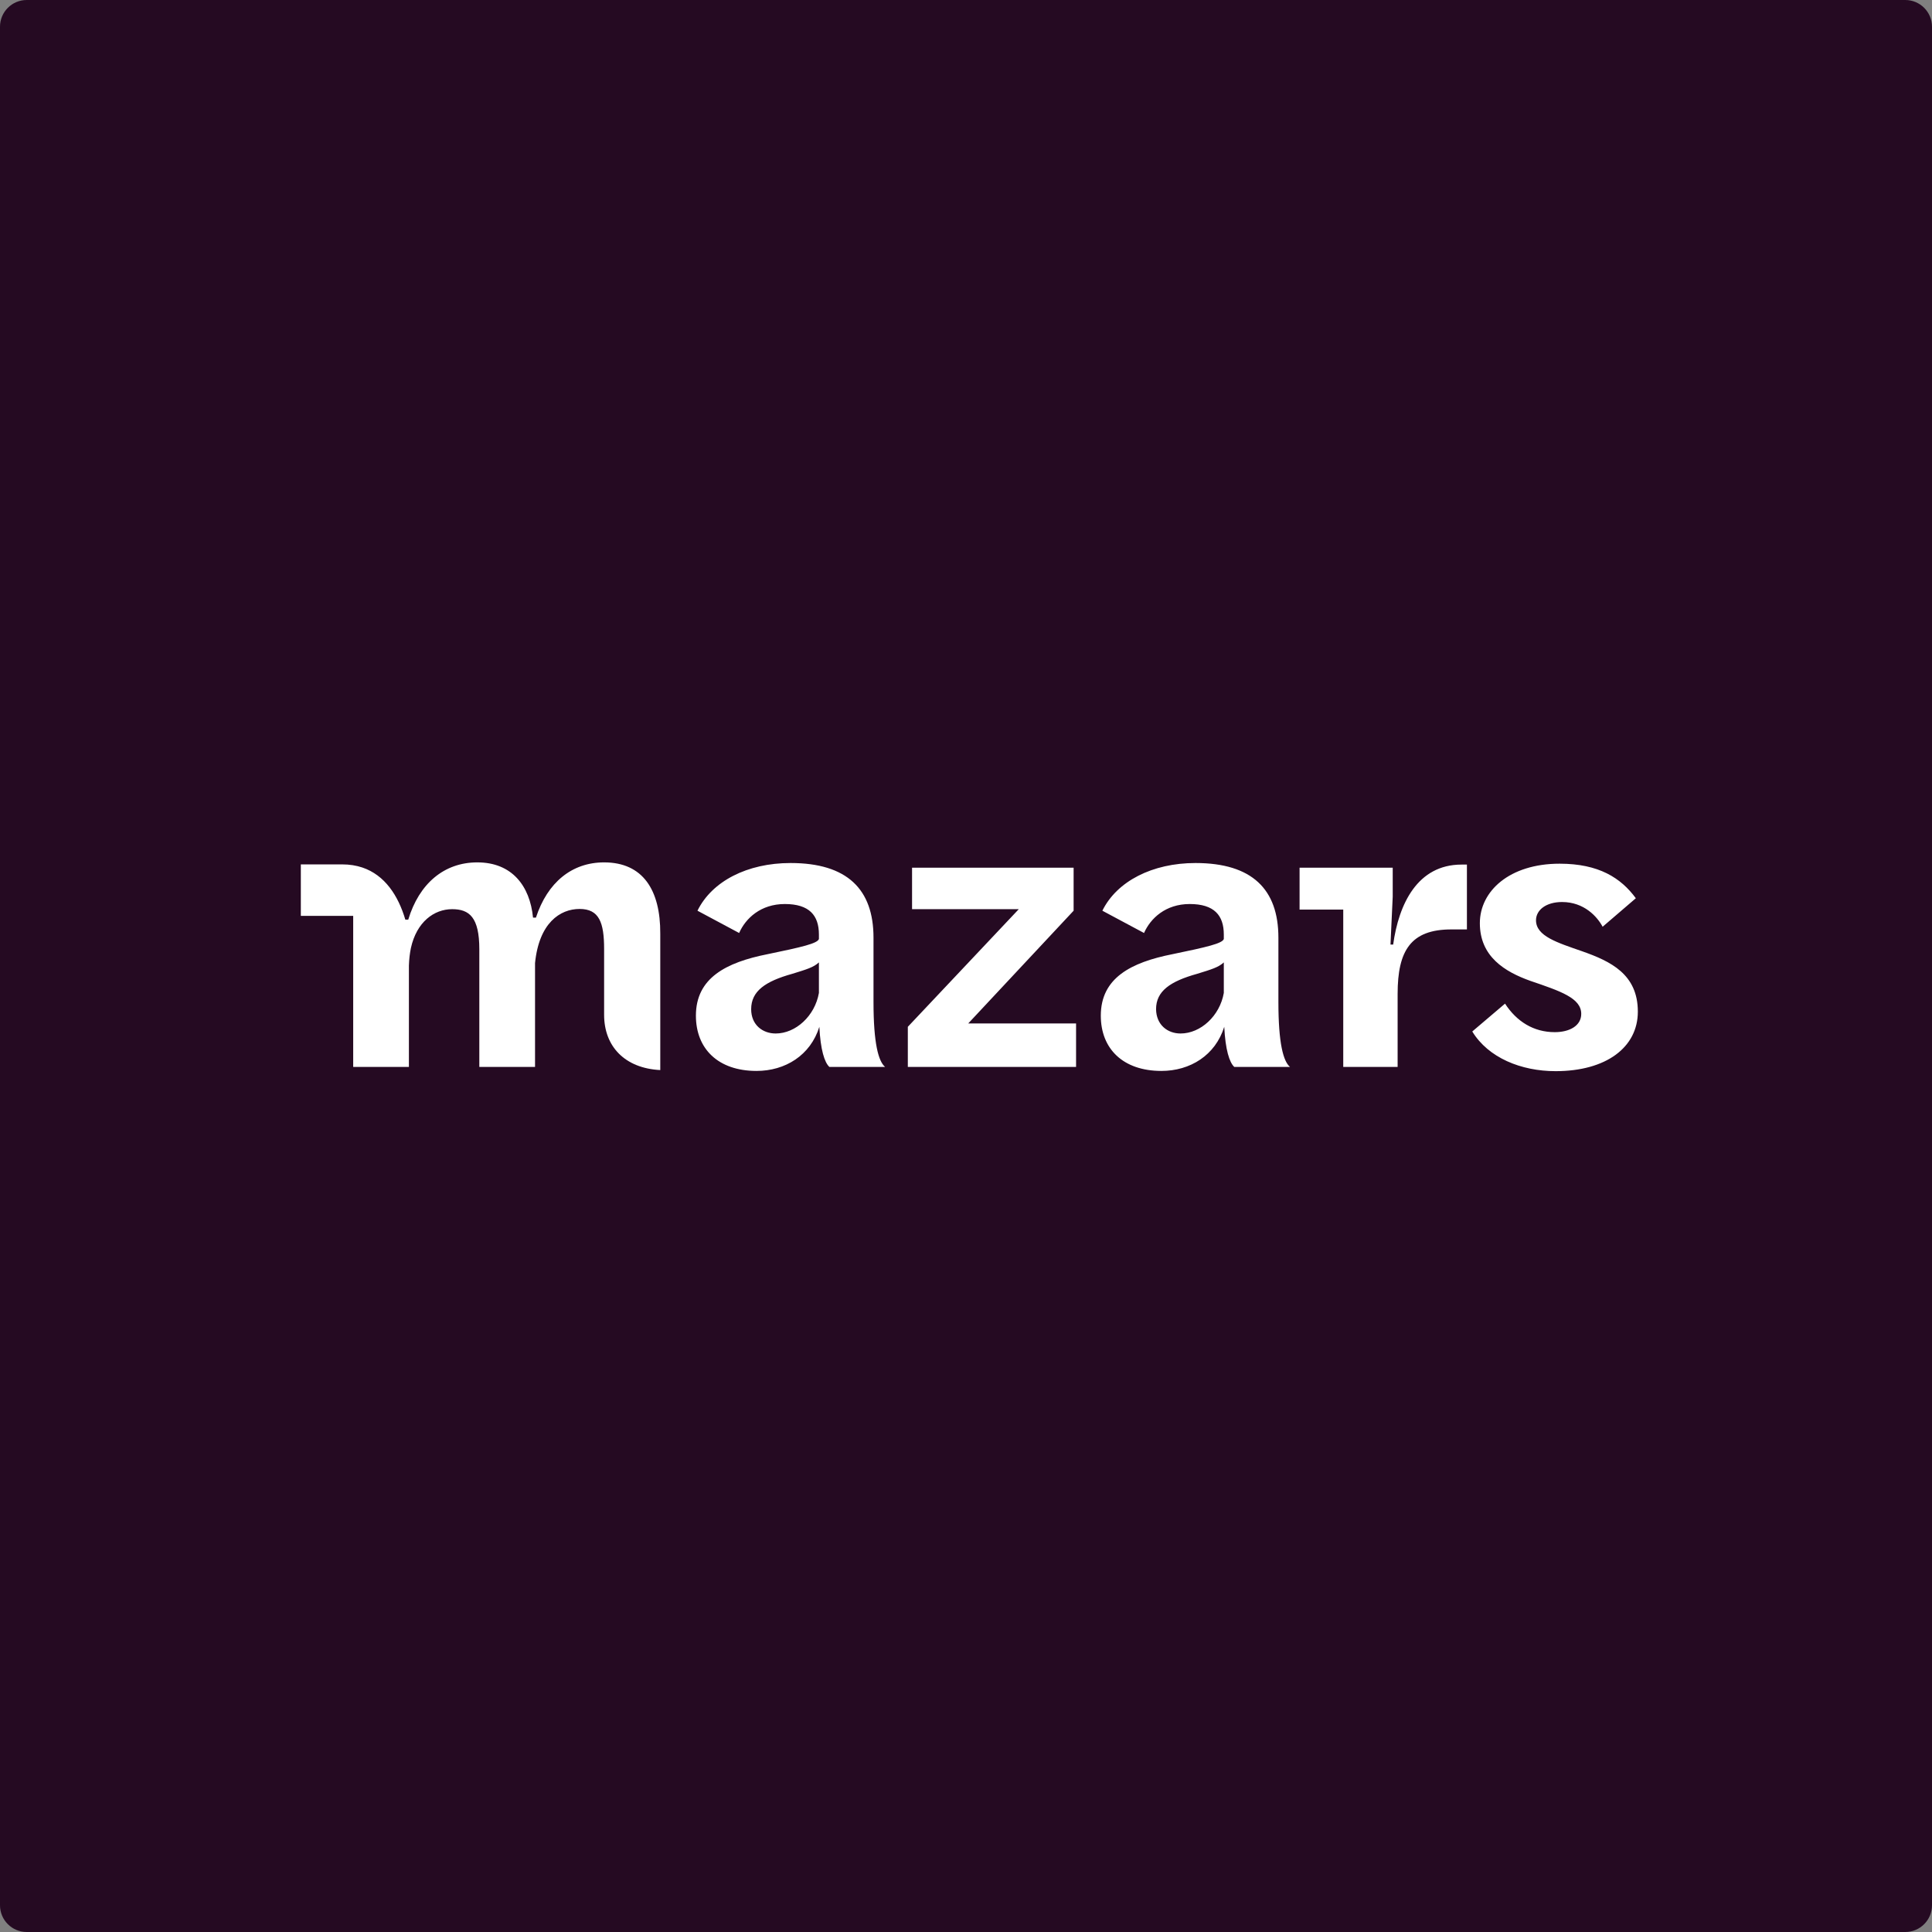
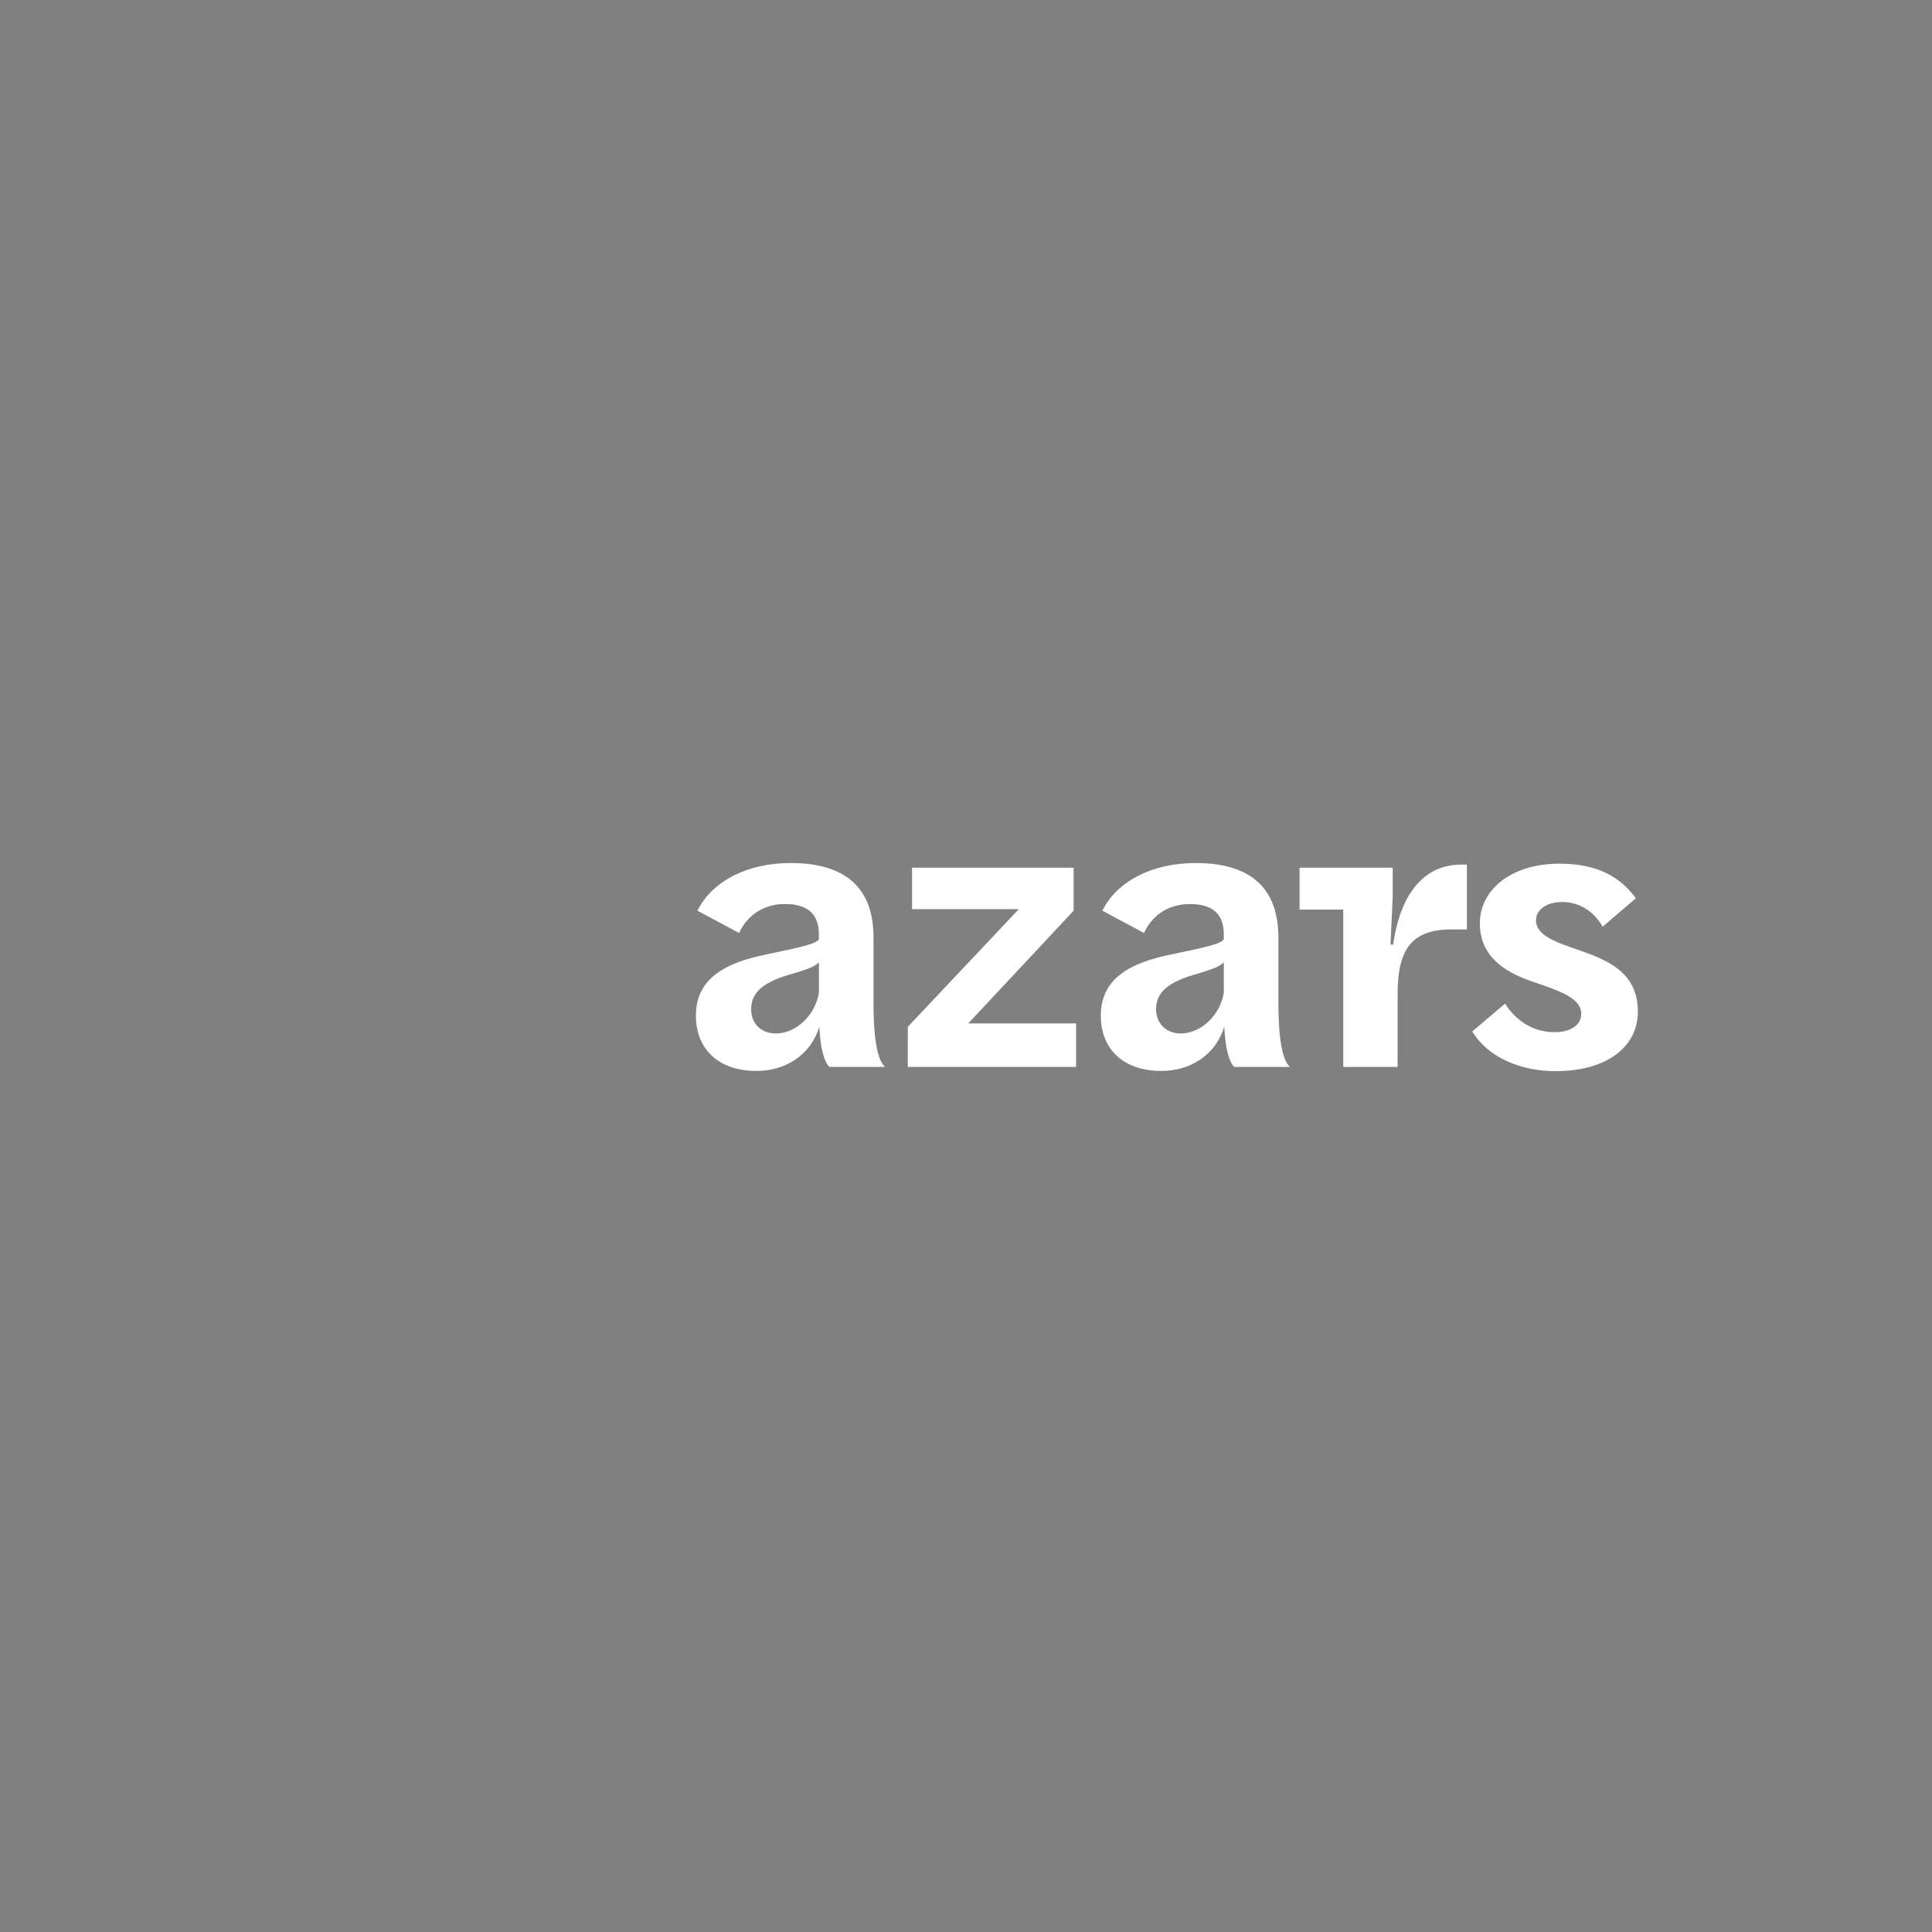
<svg xmlns="http://www.w3.org/2000/svg" width="289" height="289" viewBox="0 0 289 289" fill="none">
  <rect x="0" y="0" width="289" height="289" fill="#808080" stroke="none" />
-   <path d="M0 4C0 1.791 1.791 0 4 0H285C287.209 0 289 1.791 289 4V285C289 287.209 287.209 289 285 289H4C1.791 289 0 287.209 0 285V4Z" fill="#250A22" />
  <path d="M160.598 129.929V136.229L144.831 153.096H160.965V159.596H135.798V153.596L152.398 135.996H136.431V129.796H160.598V129.929ZM118.264 129.096C126.731 129.096 130.664 133.029 130.664 140.263V149.896C130.664 156.063 131.398 158.763 132.398 159.596H124.064C123.331 158.93 122.731 156.996 122.564 153.596C121.231 157.863 117.464 160.196 113.164 160.196C107.398 160.196 104.098 156.863 104.098 151.929C104.098 146.296 108.598 143.963 114.831 142.729C119.998 141.663 122.264 141.129 122.498 140.463V139.796C122.498 136.929 121.064 135.229 117.398 135.229C113.798 135.229 111.531 137.363 110.564 139.563L104.331 136.229C106.498 131.829 111.764 129.096 118.264 129.096ZM116.031 154.596C119.031 154.596 121.898 151.963 122.498 148.529V143.963C121.698 144.696 120.698 144.996 118.531 145.663C114.464 146.796 112.364 148.263 112.364 150.963C112.364 153.296 114.064 154.596 116.031 154.596ZM178.831 129.096C187.298 129.096 191.231 133.029 191.231 140.263V149.896C191.231 156.063 191.965 158.763 192.965 159.596H184.631C183.898 158.93 183.298 156.996 183.131 153.596C181.798 157.863 178.031 160.196 173.731 160.196C167.965 160.196 164.665 156.863 164.665 151.929C164.665 146.296 169.165 143.963 175.398 142.729C180.565 141.663 182.831 141.129 183.065 140.463V139.796C183.065 136.929 181.631 135.229 177.965 135.229C174.365 135.229 172.098 137.363 171.131 139.563L164.898 136.229C167.065 131.829 172.365 129.096 178.831 129.096ZM176.598 154.596C179.598 154.596 182.465 151.963 183.065 148.529V143.963C182.265 144.696 181.265 144.996 179.098 145.663C175.031 146.796 172.931 148.263 172.931 150.963C172.965 153.296 174.631 154.596 176.598 154.596ZM219.398 129.329H218.631C212.031 129.329 209.231 135.229 208.398 141.296H207.998L208.331 134.129V129.796H194.398V136.063H200.931V159.596H209.065V148.663C209.065 142.196 211.031 139.029 217.098 139.029H219.431V129.329H219.398ZM233.298 129.196C225.798 129.196 221.365 133.296 221.365 138.096C221.365 143.096 225.098 145.363 228.931 146.729C233.431 148.263 236.531 149.296 236.531 151.663C236.531 153.429 234.798 154.396 232.565 154.396C229.398 154.396 226.865 152.796 225.131 150.129L220.231 154.296C222.631 158.229 227.531 160.23 232.698 160.23C240.265 160.23 244.998 156.663 244.998 151.329C244.998 145.729 240.931 143.796 236.665 142.296C232.931 140.996 229.765 140.029 229.765 137.663C229.765 136.129 231.265 134.929 233.665 134.929C236.965 134.929 238.931 137.129 239.731 138.629L244.698 134.363C242.465 131.329 239.165 129.196 233.298 129.196Z" fill="white" />
-   <path d="M90.367 129C85.567 129 81.9 131.967 80.167 137.267H79.734C79.267 132.5 76.567 129 71.4 129C66.433 129 62.7 132.167 61.067 137.567H60.633C59.567 133.967 57.567 130.9 54.2 129.767C53.3 129.467 52.3 129.3 51.167 129.3H45V137H52.833V159.6H61.167V144.433C61.2 143.467 61.3 142.6 61.467 141.8C62.333 137.9 64.933 136 67.633 136C70.2 136 71.7 137.2 71.7 142V159.6H80.034V144.067C80.633 138.067 83.767 135.967 86.7 135.967C89.633 135.967 90.367 138 90.367 141.967V151.8C90.367 156.533 93.467 159.8 98.767 160.067V160.033V139.667C98.8 133.133 96.167 129 90.367 129Z" fill="white" />
</svg>